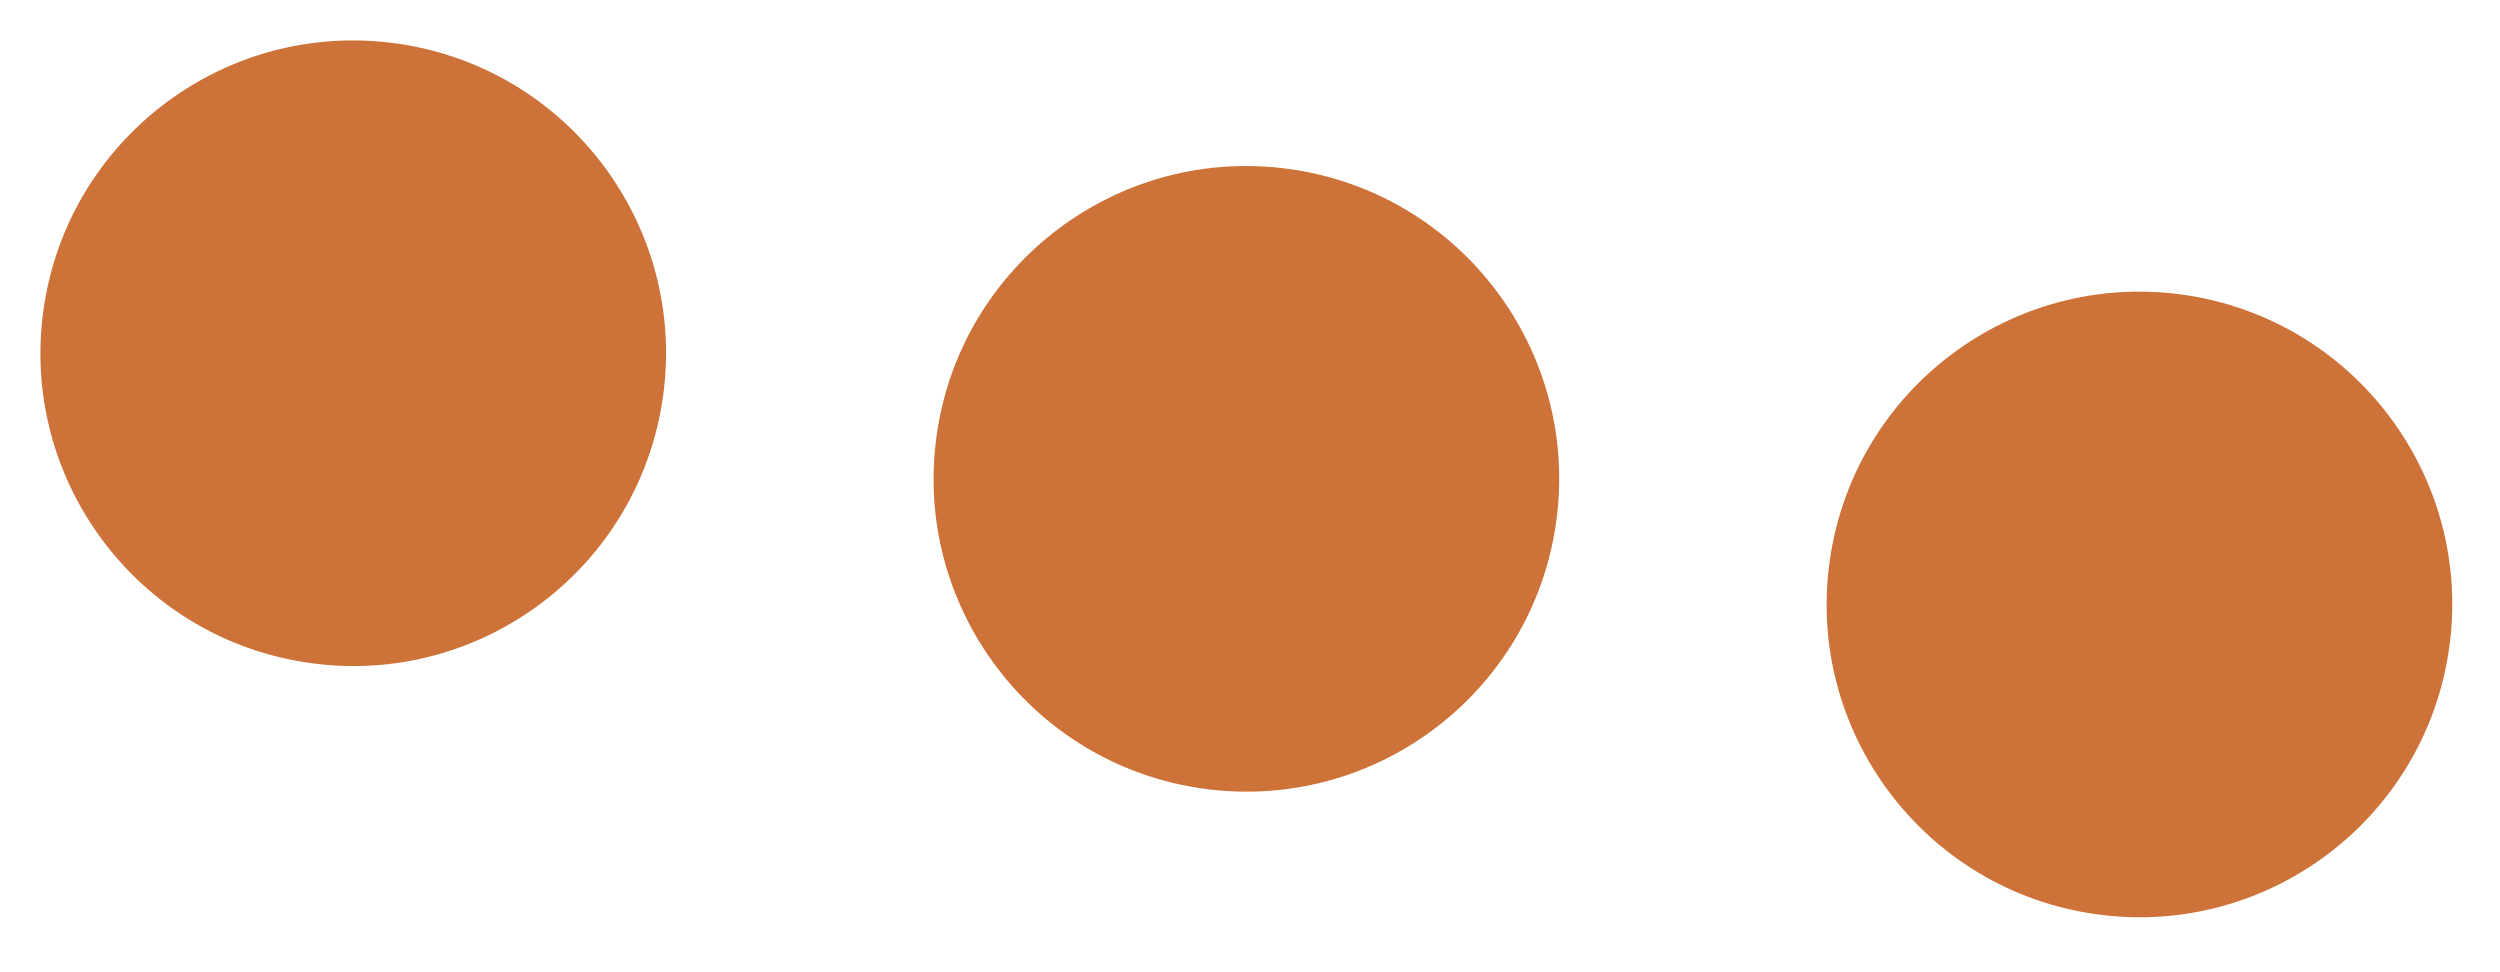
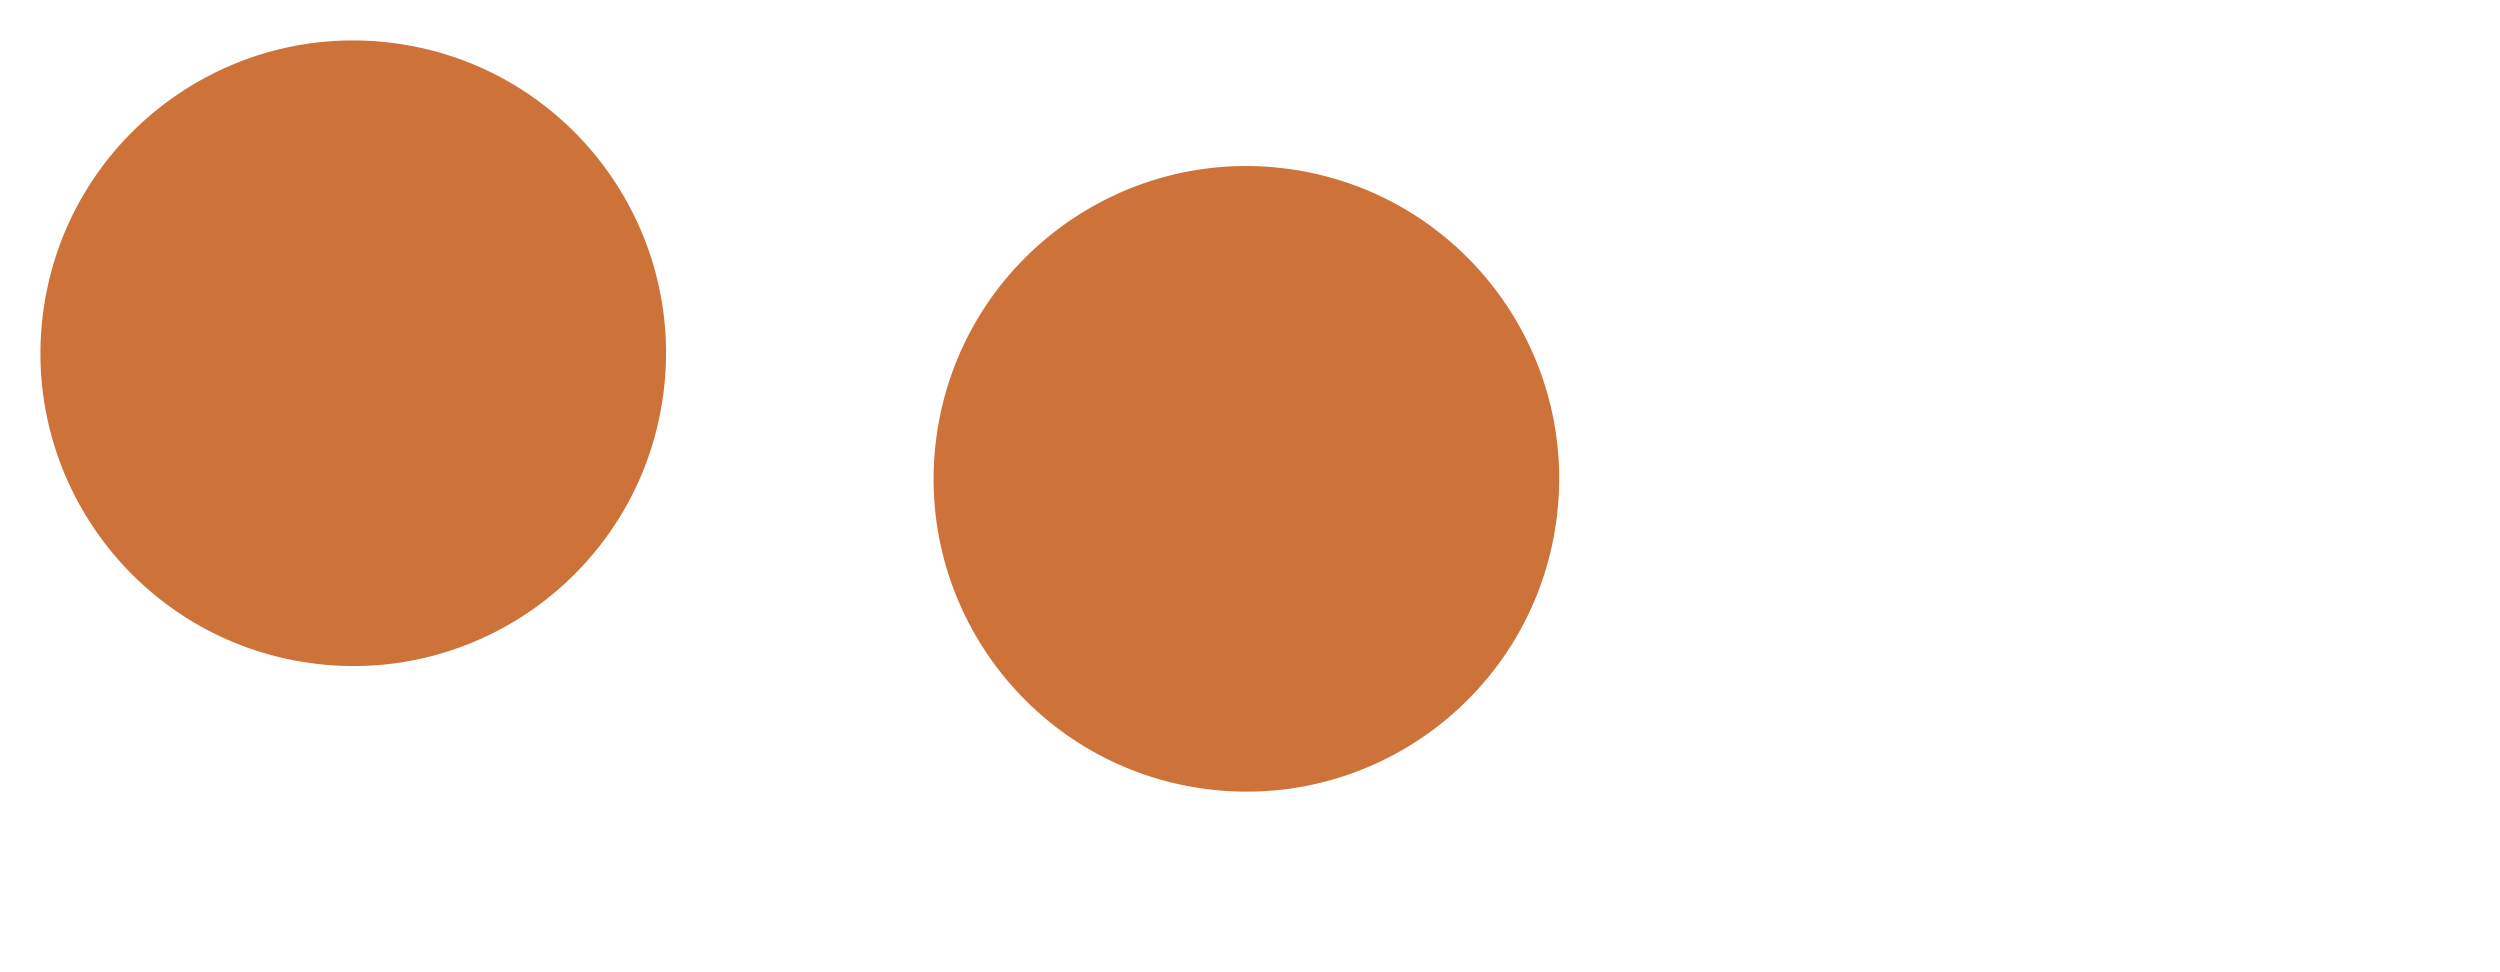
<svg xmlns="http://www.w3.org/2000/svg" width="54" height="21" viewBox="0 0 54 21" fill="none">
  <circle cx="7.63" cy="7.63" r="6.756" transform="rotate(8 7.63 7.63)" fill="#CD7239" />
  <circle cx="26.922" cy="10.343" r="6.756" transform="rotate(8 26.922 10.343)" fill="#CD7239" />
-   <circle cx="46.212" cy="13.056" r="6.756" transform="rotate(8 46.212 13.056)" fill="#CD7239" />
</svg>